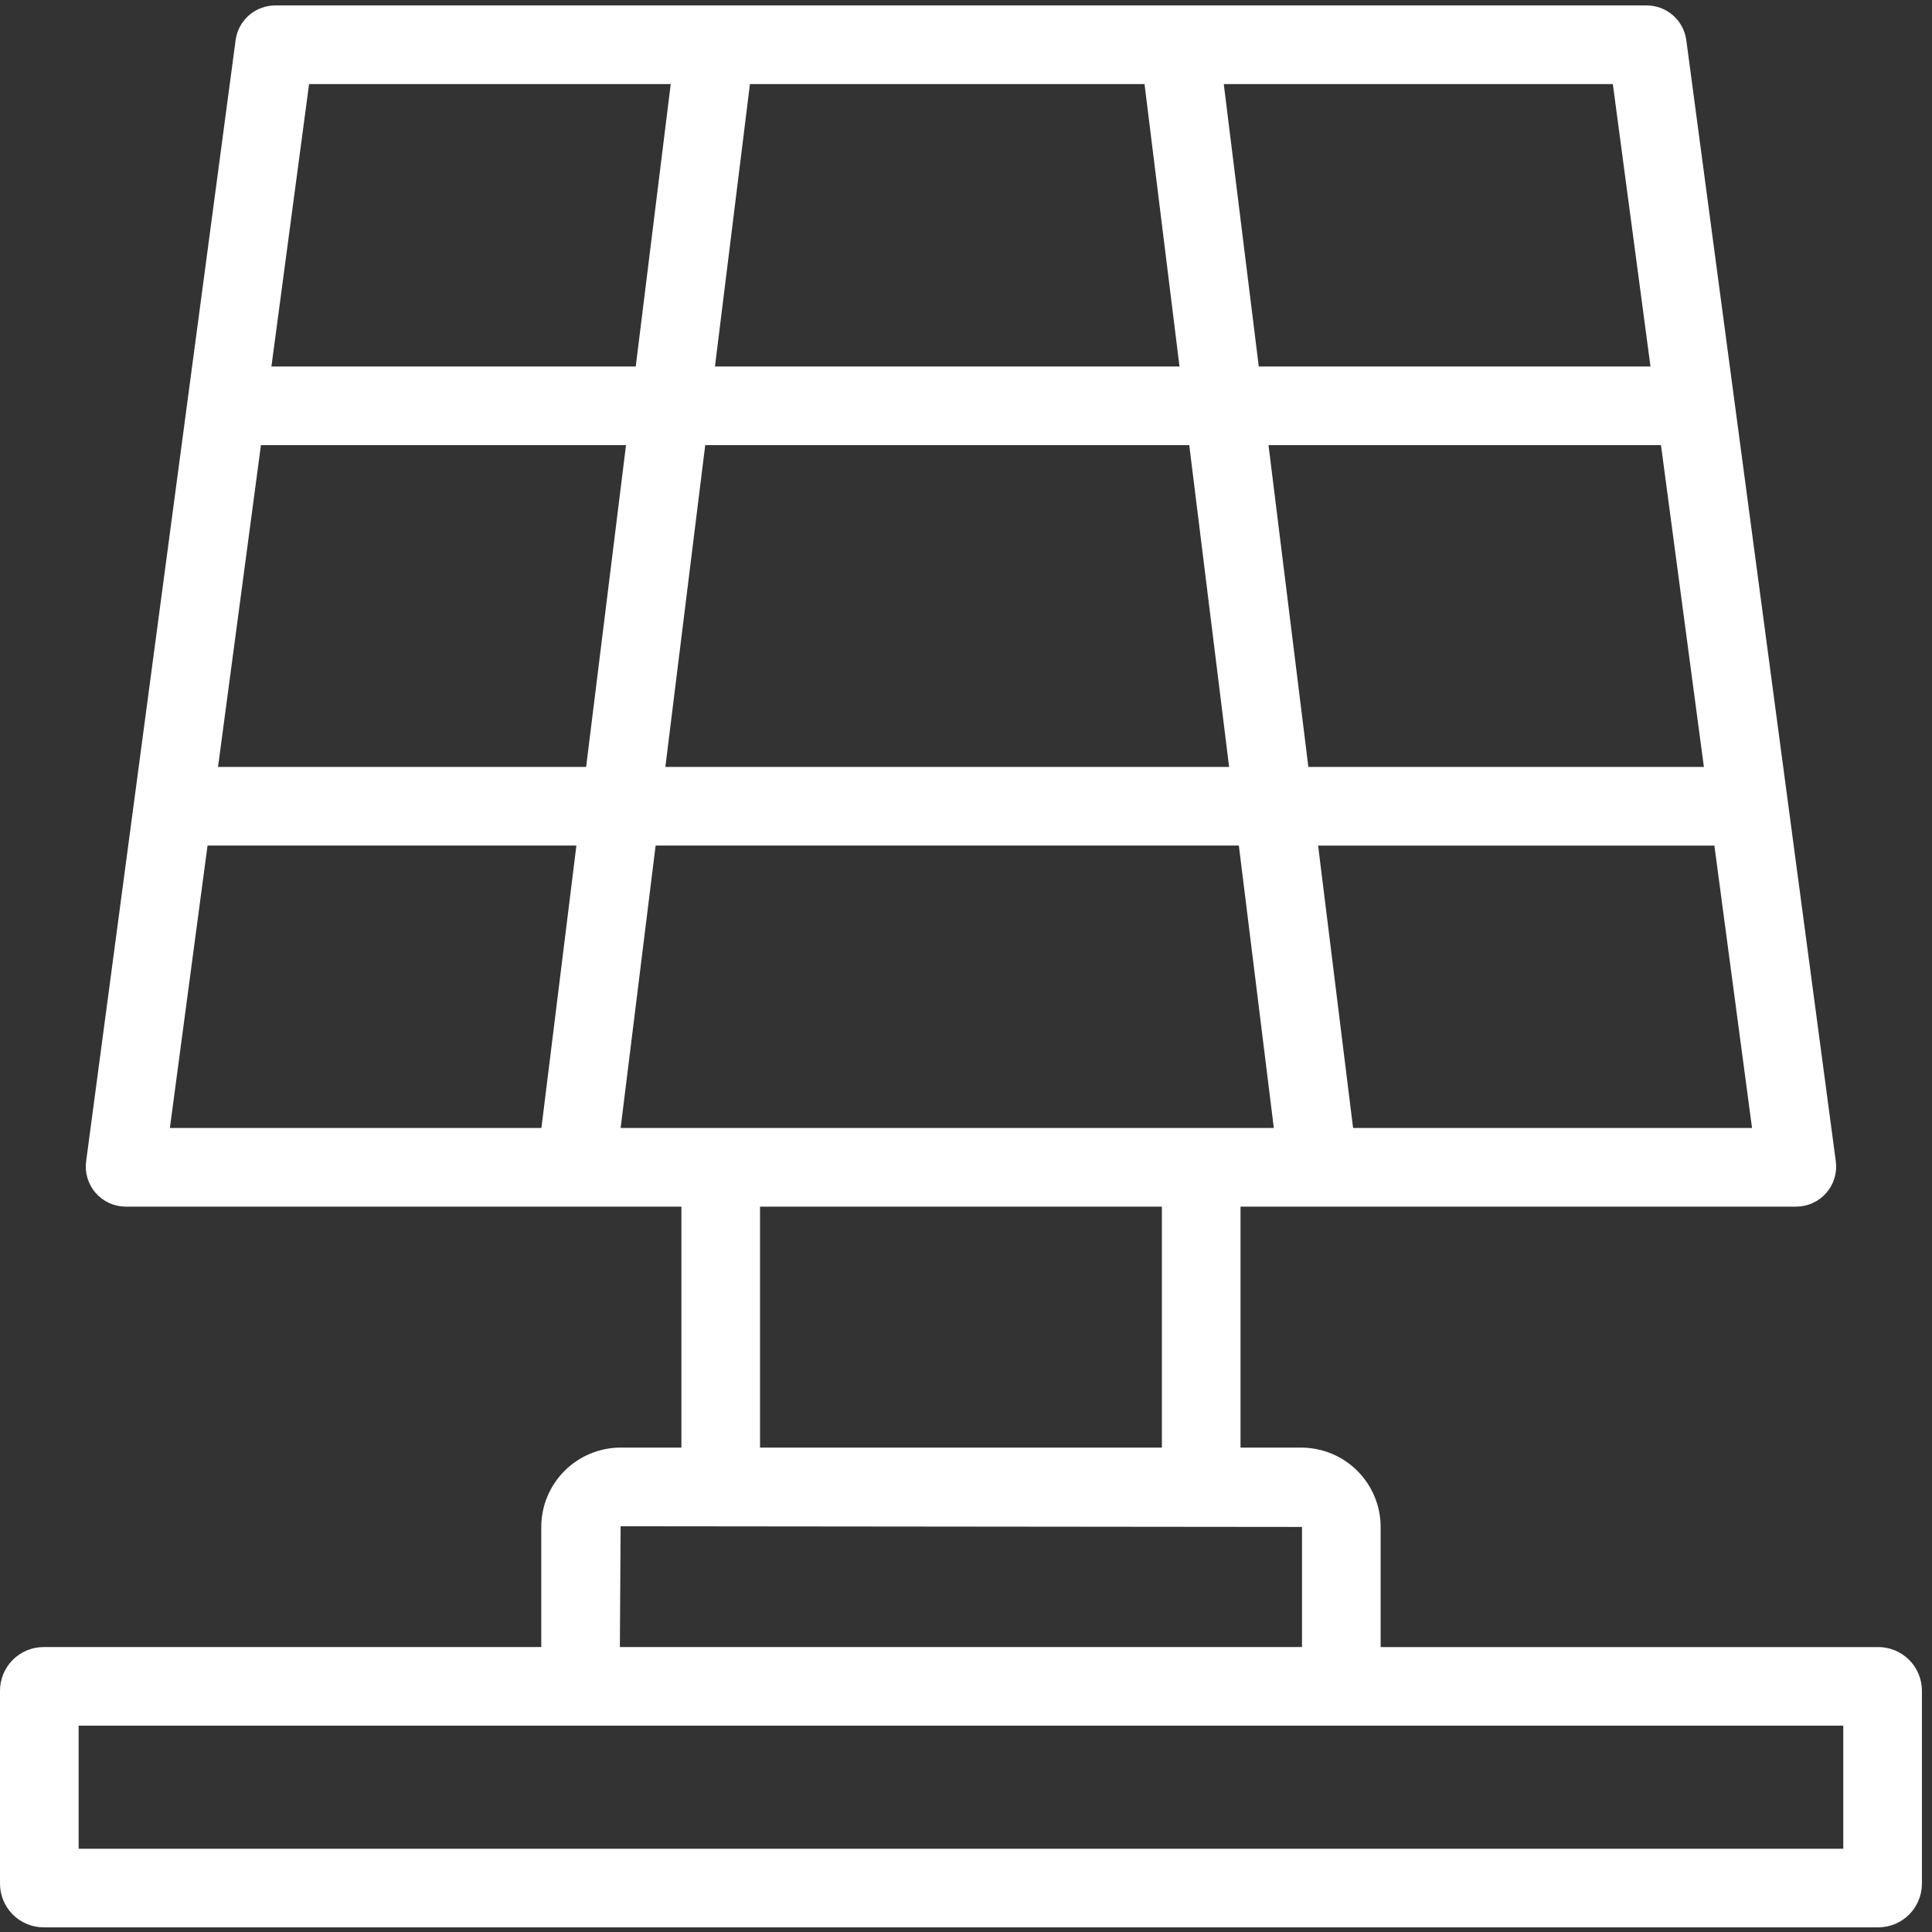
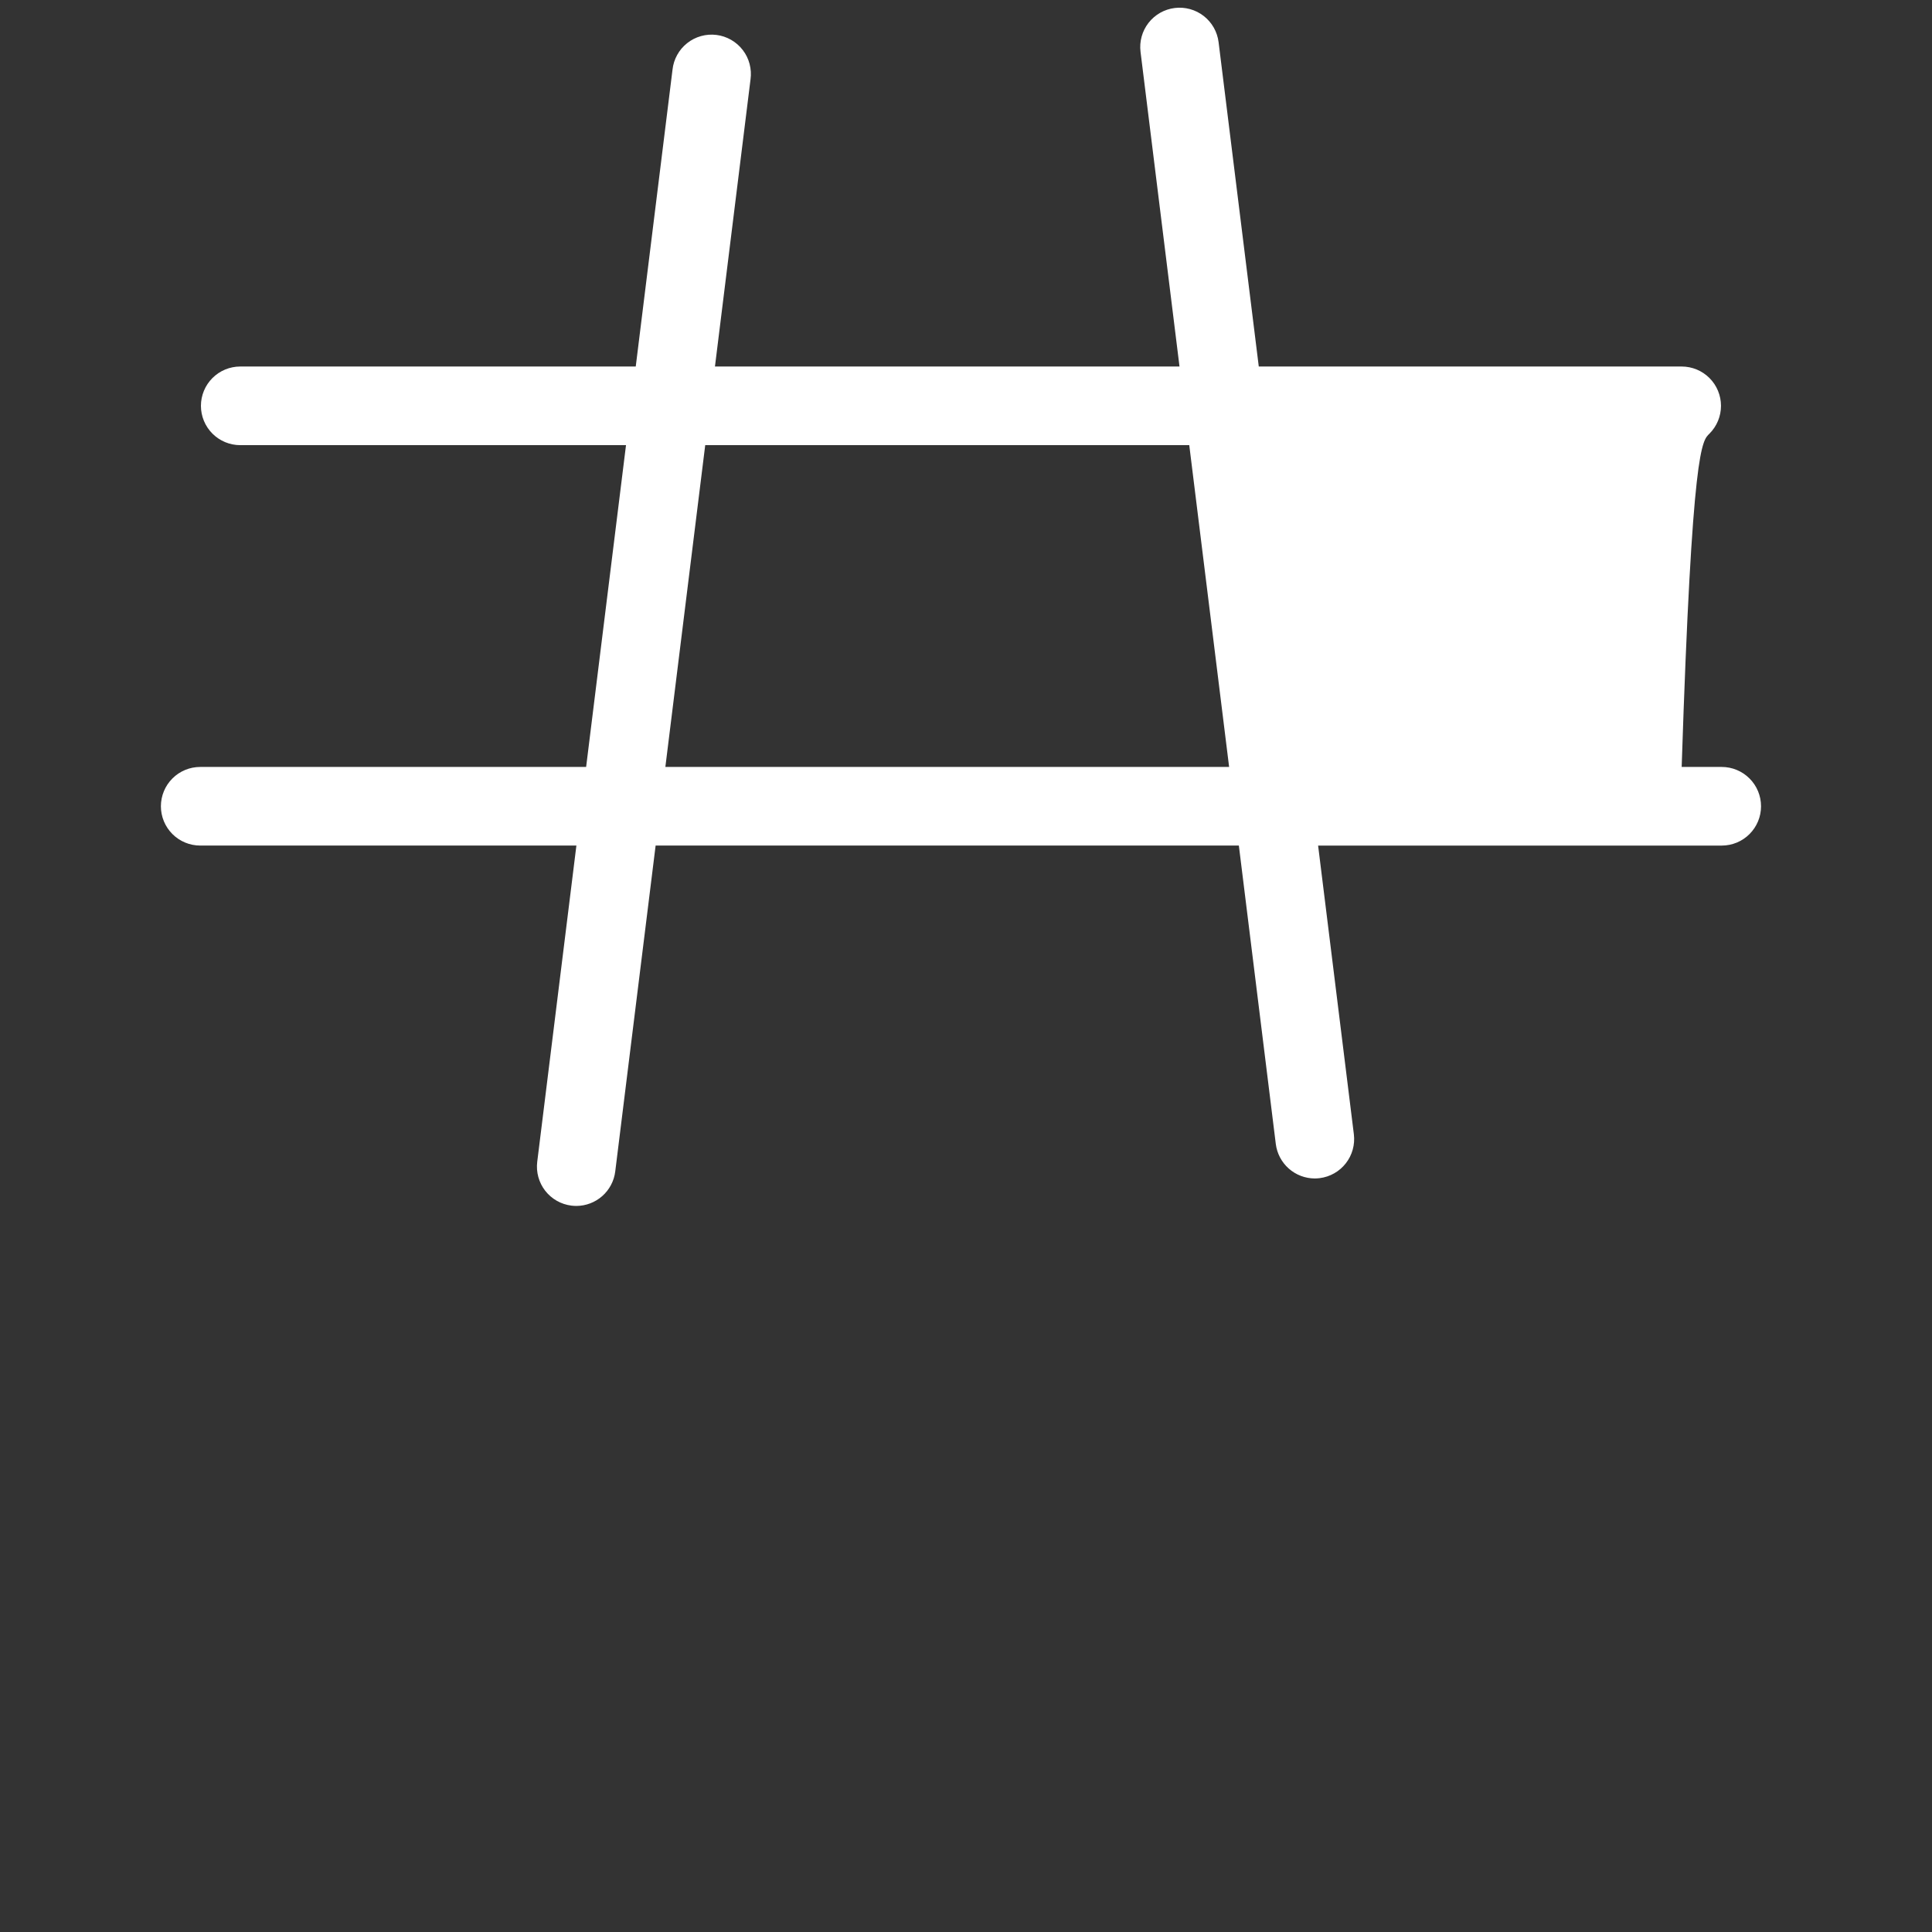
<svg xmlns="http://www.w3.org/2000/svg" width="100" height="100" viewBox="0 0 100 100" fill="none">
  <rect x="0" y="0" width="100" height="100" fill="#333333" stroke="none" />
  <g id="Group 5">
    <g id="Group 2">
-       <path id="Vector" d="M89.117 39.697H67.721L65.658 23.041H87.043C87.583 23.041 88.101 22.826 88.482 22.445C88.864 22.063 89.078 21.546 89.078 21.006C89.078 20.466 88.864 19.949 88.482 19.567C88.101 19.186 87.583 18.971 87.043 18.971H65.154L63.074 2.184C63.008 1.648 62.731 1.16 62.305 0.828C61.879 0.497 61.339 0.347 60.803 0.414C60.267 0.48 59.78 0.757 59.448 1.183C59.116 1.609 58.967 2.149 59.034 2.685L61.051 18.971H37.006L38.847 4.108C38.884 3.841 38.867 3.569 38.798 3.308C38.73 3.047 38.61 2.803 38.445 2.589C38.281 2.375 38.076 2.196 37.842 2.062C37.608 1.928 37.349 1.841 37.082 1.808C36.814 1.775 36.543 1.795 36.283 1.868C36.023 1.941 35.78 2.064 35.569 2.232C35.357 2.399 35.181 2.607 35.051 2.843C34.92 3.079 34.838 3.338 34.809 3.607L32.906 18.971H12.435C11.895 18.971 11.378 19.186 10.996 19.567C10.615 19.949 10.4 20.466 10.4 21.006C10.4 21.546 10.615 22.063 10.996 22.445C11.378 22.826 11.895 23.041 12.435 23.041H32.402L30.338 39.697H10.363C9.823 39.697 9.306 39.911 8.924 40.293C8.543 40.674 8.328 41.192 8.328 41.732C8.328 42.271 8.543 42.789 8.924 43.17C9.306 43.552 9.823 43.766 10.363 43.766H29.834L27.807 60.133C27.741 60.669 27.89 61.209 28.221 61.635C28.553 62.06 29.04 62.337 29.576 62.403C29.66 62.413 29.744 62.418 29.829 62.419C30.325 62.418 30.803 62.236 31.175 61.907C31.546 61.578 31.785 61.125 31.845 60.632L33.935 43.766H64.123L66.035 59.211C66.096 59.703 66.335 60.156 66.707 60.485C67.078 60.814 67.557 60.996 68.053 60.997C68.138 60.996 68.222 60.991 68.305 60.981C68.841 60.914 69.328 60.638 69.66 60.212C69.992 59.787 70.141 59.247 70.076 58.712L68.225 43.767H89.117C89.656 43.767 90.174 43.553 90.555 43.171C90.937 42.79 91.151 42.272 91.151 41.733C91.151 41.193 90.937 40.675 90.555 40.294C90.174 39.912 89.656 39.697 89.117 39.697ZM34.439 39.697L36.502 23.041H61.556L63.619 39.697H34.439Z" fill="white" />
-       <path id="Vector_2" d="M97.217 85.252H71.462V79.034C71.46 77.946 71.027 76.902 70.257 76.132C69.487 75.363 68.444 74.93 67.355 74.928H64.209V62.455H92.967C93.262 62.455 93.554 62.392 93.823 62.27C94.092 62.148 94.331 61.97 94.526 61.748C94.72 61.526 94.865 61.264 94.951 60.982C95.036 60.699 95.06 60.401 95.021 60.109L87.283 2.08C87.217 1.582 86.972 1.125 86.594 0.794C86.216 0.464 85.731 0.281 85.229 0.281H14.249C13.747 0.281 13.262 0.464 12.884 0.794C12.506 1.125 12.261 1.582 12.195 2.08L4.458 60.109C4.419 60.401 4.443 60.699 4.528 60.981C4.613 61.264 4.758 61.525 4.952 61.747C5.147 61.97 5.387 62.148 5.655 62.27C5.924 62.392 6.216 62.455 6.511 62.455H35.269V74.927H32.123C31.035 74.928 29.991 75.362 29.221 76.131C28.451 76.901 28.017 77.945 28.016 79.034V85.251H2.261C1.661 85.251 1.086 85.489 0.662 85.913C0.238 86.337 0 86.912 0 87.512V97.498C0 98.098 0.238 98.673 0.662 99.097C1.086 99.521 1.661 99.759 2.261 99.759H97.217C97.817 99.759 98.392 99.521 98.816 99.097C99.24 98.673 99.478 98.098 99.478 97.498V87.513C99.478 86.913 99.24 86.338 98.816 85.914C98.392 85.49 97.817 85.252 97.217 85.252ZM8.793 58.385L15.998 4.351H83.48L90.685 58.385H8.793ZM39.339 62.455H60.139V74.927H39.339V62.455ZM32.085 85.251L32.123 78.999L67.391 79.034V85.251H32.085ZM95.408 95.69H4.07V89.321H95.408V95.69Z" fill="white" />
+       <path id="Vector" d="M89.117 39.697H67.721H87.043C87.583 23.041 88.101 22.826 88.482 22.445C88.864 22.063 89.078 21.546 89.078 21.006C89.078 20.466 88.864 19.949 88.482 19.567C88.101 19.186 87.583 18.971 87.043 18.971H65.154L63.074 2.184C63.008 1.648 62.731 1.16 62.305 0.828C61.879 0.497 61.339 0.347 60.803 0.414C60.267 0.48 59.78 0.757 59.448 1.183C59.116 1.609 58.967 2.149 59.034 2.685L61.051 18.971H37.006L38.847 4.108C38.884 3.841 38.867 3.569 38.798 3.308C38.73 3.047 38.61 2.803 38.445 2.589C38.281 2.375 38.076 2.196 37.842 2.062C37.608 1.928 37.349 1.841 37.082 1.808C36.814 1.775 36.543 1.795 36.283 1.868C36.023 1.941 35.78 2.064 35.569 2.232C35.357 2.399 35.181 2.607 35.051 2.843C34.92 3.079 34.838 3.338 34.809 3.607L32.906 18.971H12.435C11.895 18.971 11.378 19.186 10.996 19.567C10.615 19.949 10.4 20.466 10.4 21.006C10.4 21.546 10.615 22.063 10.996 22.445C11.378 22.826 11.895 23.041 12.435 23.041H32.402L30.338 39.697H10.363C9.823 39.697 9.306 39.911 8.924 40.293C8.543 40.674 8.328 41.192 8.328 41.732C8.328 42.271 8.543 42.789 8.924 43.17C9.306 43.552 9.823 43.766 10.363 43.766H29.834L27.807 60.133C27.741 60.669 27.89 61.209 28.221 61.635C28.553 62.06 29.04 62.337 29.576 62.403C29.66 62.413 29.744 62.418 29.829 62.419C30.325 62.418 30.803 62.236 31.175 61.907C31.546 61.578 31.785 61.125 31.845 60.632L33.935 43.766H64.123L66.035 59.211C66.096 59.703 66.335 60.156 66.707 60.485C67.078 60.814 67.557 60.996 68.053 60.997C68.138 60.996 68.222 60.991 68.305 60.981C68.841 60.914 69.328 60.638 69.66 60.212C69.992 59.787 70.141 59.247 70.076 58.712L68.225 43.767H89.117C89.656 43.767 90.174 43.553 90.555 43.171C90.937 42.79 91.151 42.272 91.151 41.733C91.151 41.193 90.937 40.675 90.555 40.294C90.174 39.912 89.656 39.697 89.117 39.697ZM34.439 39.697L36.502 23.041H61.556L63.619 39.697H34.439Z" fill="white" />
    </g>
  </g>
</svg>